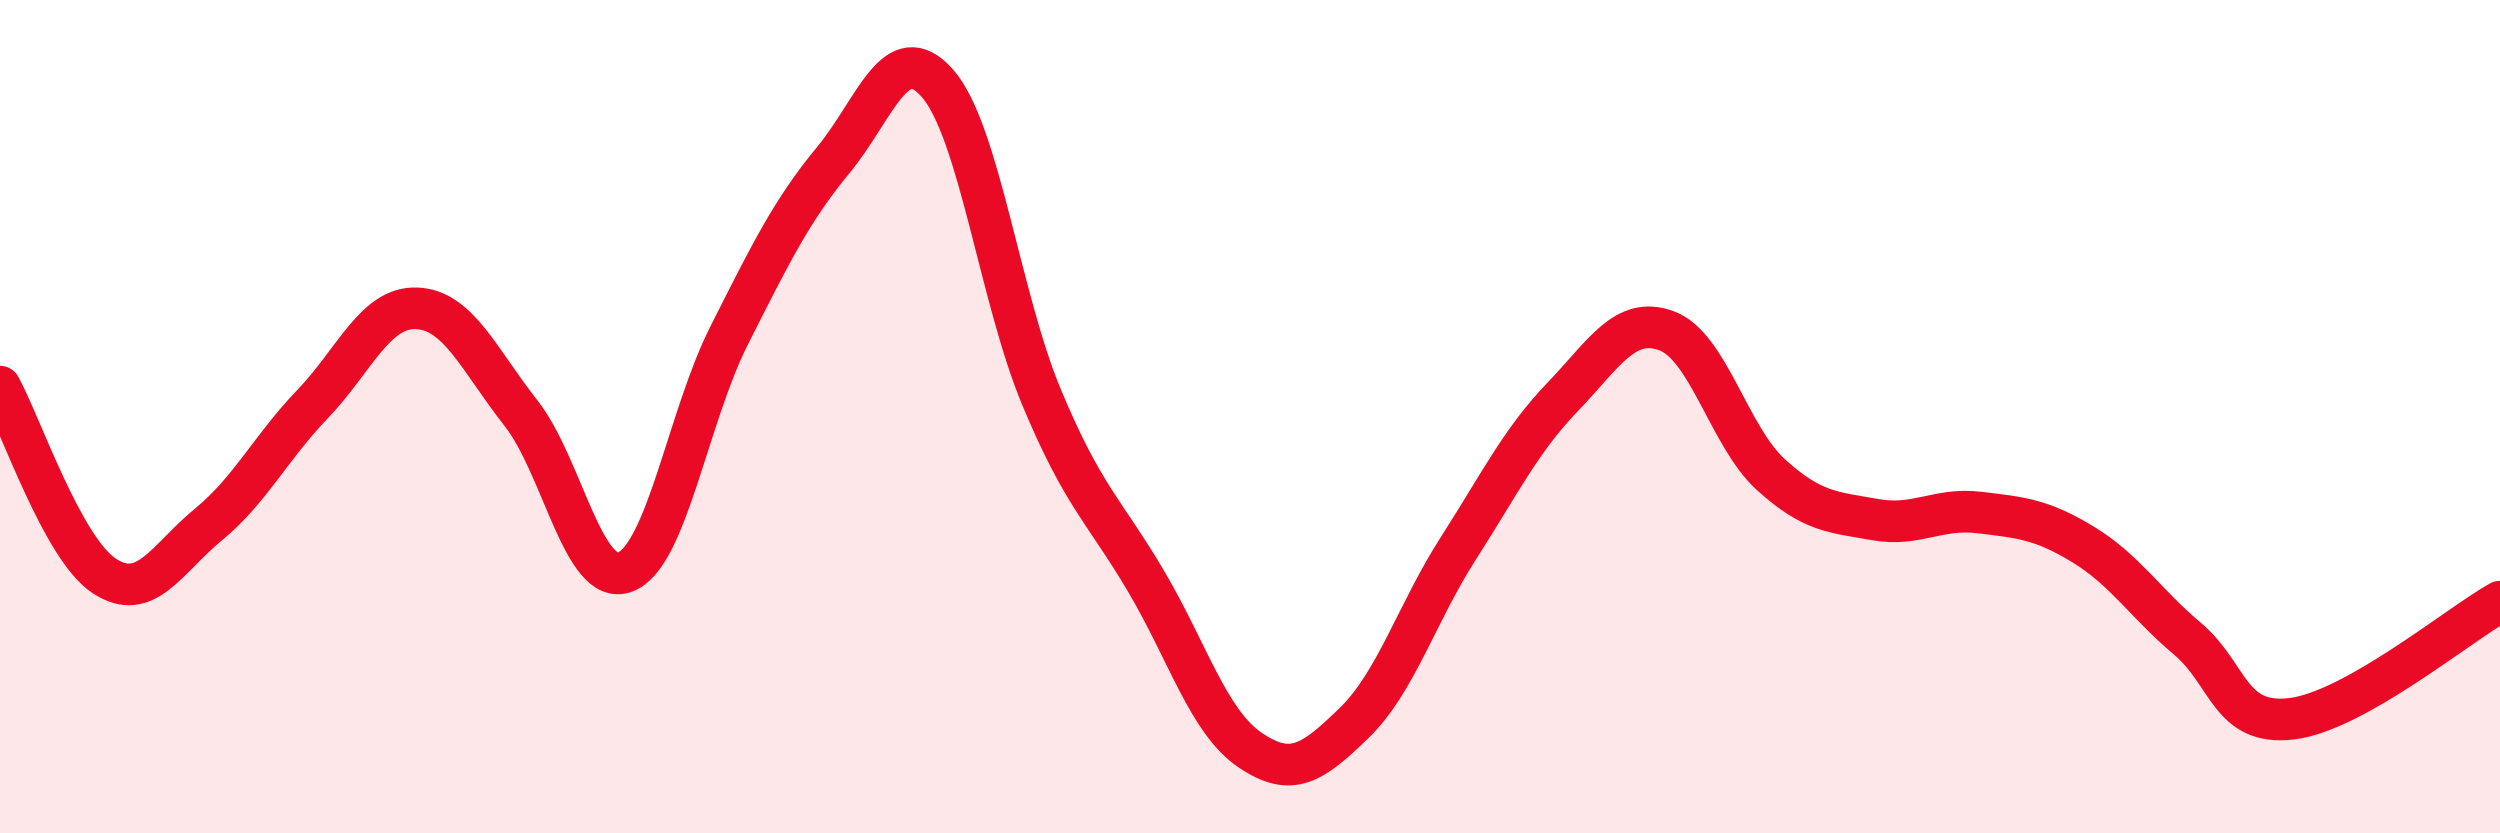
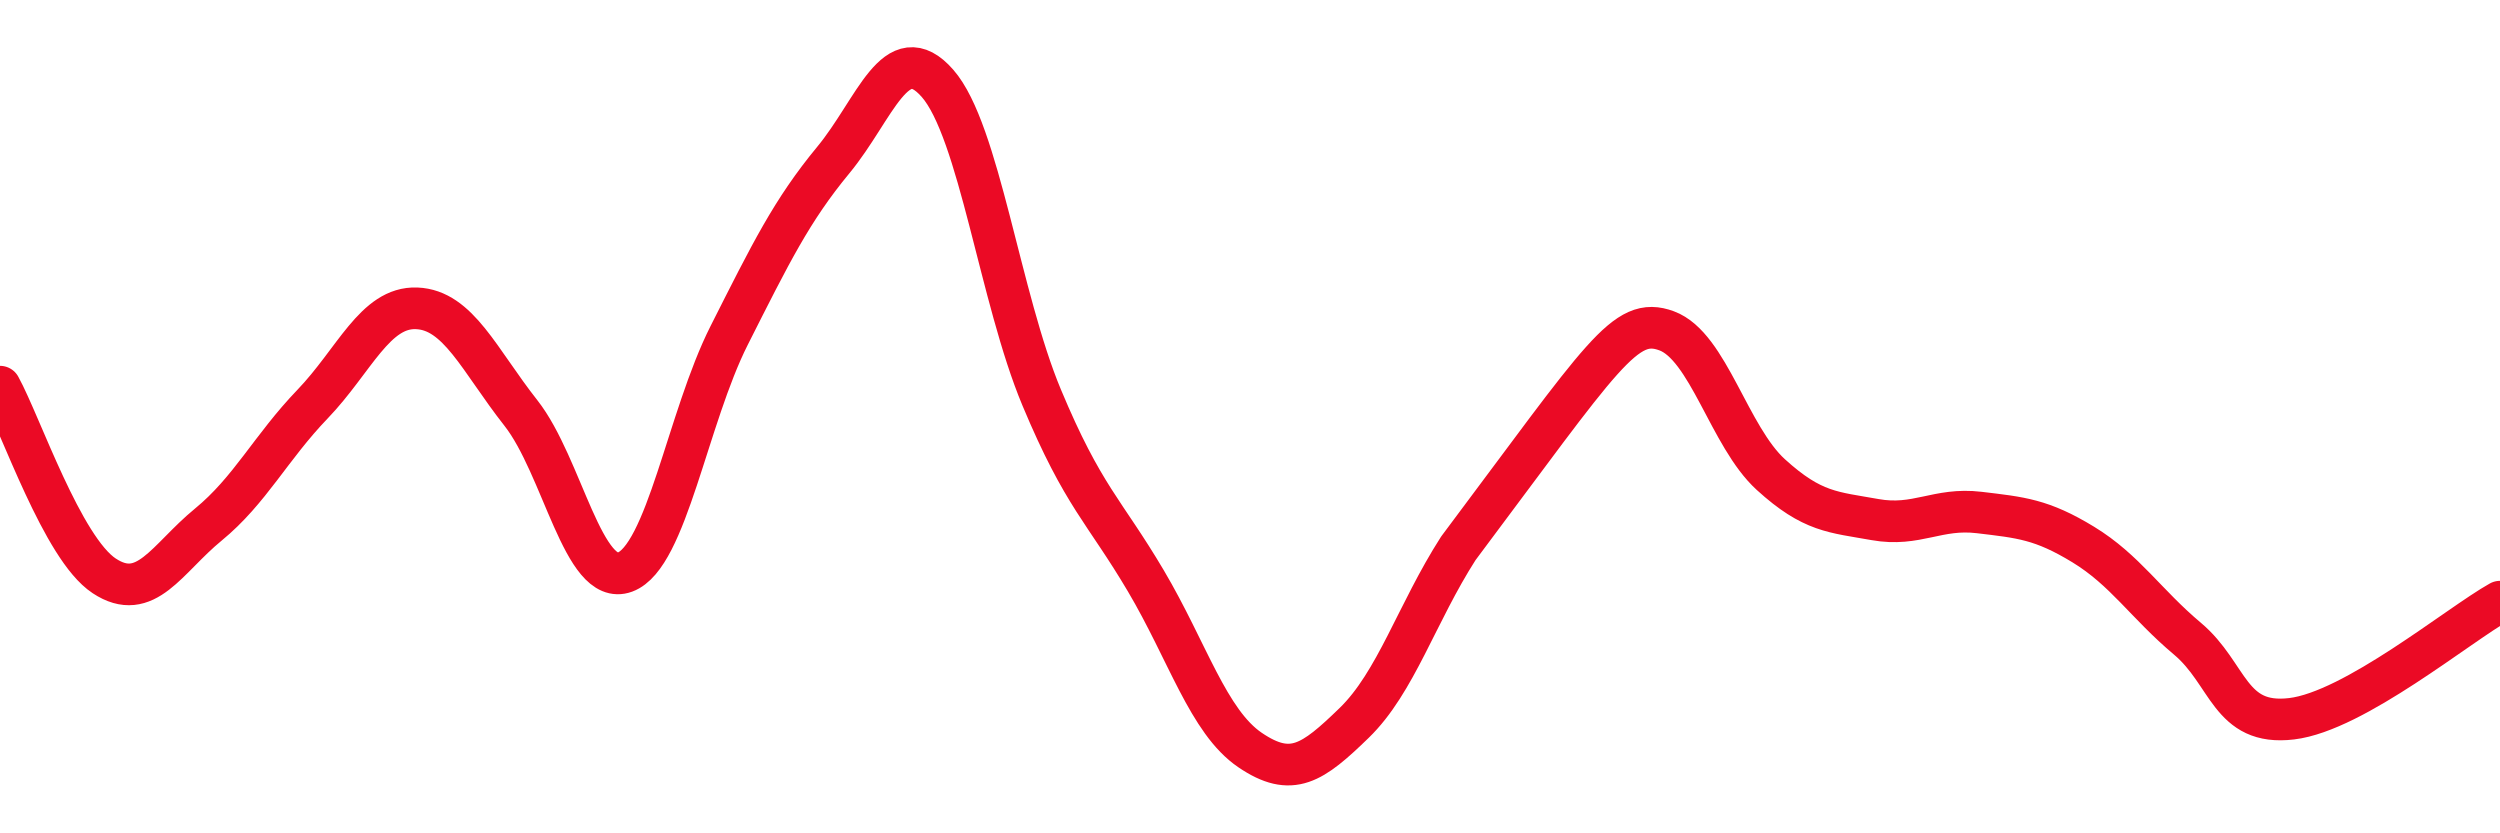
<svg xmlns="http://www.w3.org/2000/svg" width="60" height="20" viewBox="0 0 60 20">
-   <path d="M 0,9.28 C 0.5,10.19 1.5,13.16 2.5,13.82 C 3.5,14.48 4,13.41 5,12.59 C 6,11.77 6.5,10.74 7.5,9.7 C 8.5,8.66 9,7.36 10,7.4 C 11,7.44 11.5,8.64 12.5,9.91 C 13.5,11.18 14,14.1 15,13.73 C 16,13.36 16.5,10.03 17.5,8.05 C 18.5,6.07 19,5.05 20,3.84 C 21,2.63 21.5,0.86 22.5,2 C 23.5,3.14 24,7.15 25,9.54 C 26,11.93 26.5,12.25 27.5,13.94 C 28.5,15.63 29,17.32 30,18 C 31,18.68 31.5,18.32 32.5,17.35 C 33.5,16.38 34,14.72 35,13.16 C 36,11.6 36.5,10.57 37.5,9.53 C 38.5,8.49 39,7.57 40,7.94 C 41,8.31 41.5,10.48 42.5,11.39 C 43.5,12.3 44,12.29 45,12.47 C 46,12.65 46.5,12.18 47.5,12.3 C 48.5,12.42 49,12.46 50,13.07 C 51,13.68 51.5,14.49 52.5,15.33 C 53.5,16.17 53.5,17.43 55,17.25 C 56.5,17.07 59,15 60,14.44L60 20L0 20Z" fill="#EB0A25" opacity="0.1" stroke-linecap="round" stroke-linejoin="round" />
-   <path d="M 0,9.28 C 0.5,10.19 1.5,13.16 2.5,13.82 C 3.5,14.48 4,13.41 5,12.59 C 6,11.77 6.5,10.74 7.5,9.7 C 8.5,8.66 9,7.36 10,7.4 C 11,7.44 11.5,8.64 12.5,9.91 C 13.5,11.18 14,14.1 15,13.73 C 16,13.36 16.5,10.03 17.5,8.05 C 18.5,6.07 19,5.05 20,3.84 C 21,2.63 21.5,0.86 22.5,2 C 23.5,3.14 24,7.15 25,9.54 C 26,11.93 26.5,12.25 27.5,13.94 C 28.5,15.63 29,17.32 30,18 C 31,18.68 31.5,18.32 32.5,17.35 C 33.5,16.38 34,14.72 35,13.16 C 36,11.6 36.5,10.57 37.5,9.53 C 38.5,8.49 39,7.57 40,7.94 C 41,8.31 41.5,10.48 42.5,11.39 C 43.5,12.3 44,12.29 45,12.47 C 46,12.65 46.5,12.18 47.5,12.3 C 48.5,12.42 49,12.46 50,13.07 C 51,13.68 51.5,14.49 52.5,15.33 C 53.5,16.17 53.5,17.43 55,17.25 C 56.5,17.07 59,15 60,14.44" stroke="#EB0A25" stroke-width="1" fill="none" stroke-linecap="round" stroke-linejoin="round" />
+   <path d="M 0,9.28 C 0.5,10.19 1.5,13.16 2.5,13.82 C 3.5,14.48 4,13.41 5,12.59 C 6,11.77 6.5,10.74 7.5,9.7 C 8.5,8.66 9,7.36 10,7.4 C 11,7.44 11.5,8.64 12.5,9.91 C 13.5,11.18 14,14.1 15,13.73 C 16,13.36 16.5,10.03 17.5,8.05 C 18.5,6.07 19,5.05 20,3.84 C 21,2.63 21.5,0.86 22.5,2 C 23.5,3.14 24,7.15 25,9.54 C 26,11.93 26.5,12.25 27.5,13.94 C 28.5,15.63 29,17.32 30,18 C 31,18.68 31.5,18.32 32.5,17.35 C 33.5,16.38 34,14.72 35,13.16 C 38.5,8.49 39,7.57 40,7.94 C 41,8.31 41.5,10.48 42.5,11.39 C 43.5,12.3 44,12.29 45,12.47 C 46,12.65 46.5,12.18 47.5,12.3 C 48.5,12.42 49,12.46 50,13.07 C 51,13.68 51.5,14.49 52.5,15.33 C 53.5,16.17 53.5,17.43 55,17.25 C 56.5,17.07 59,15 60,14.44" stroke="#EB0A25" stroke-width="1" fill="none" stroke-linecap="round" stroke-linejoin="round" />
</svg>